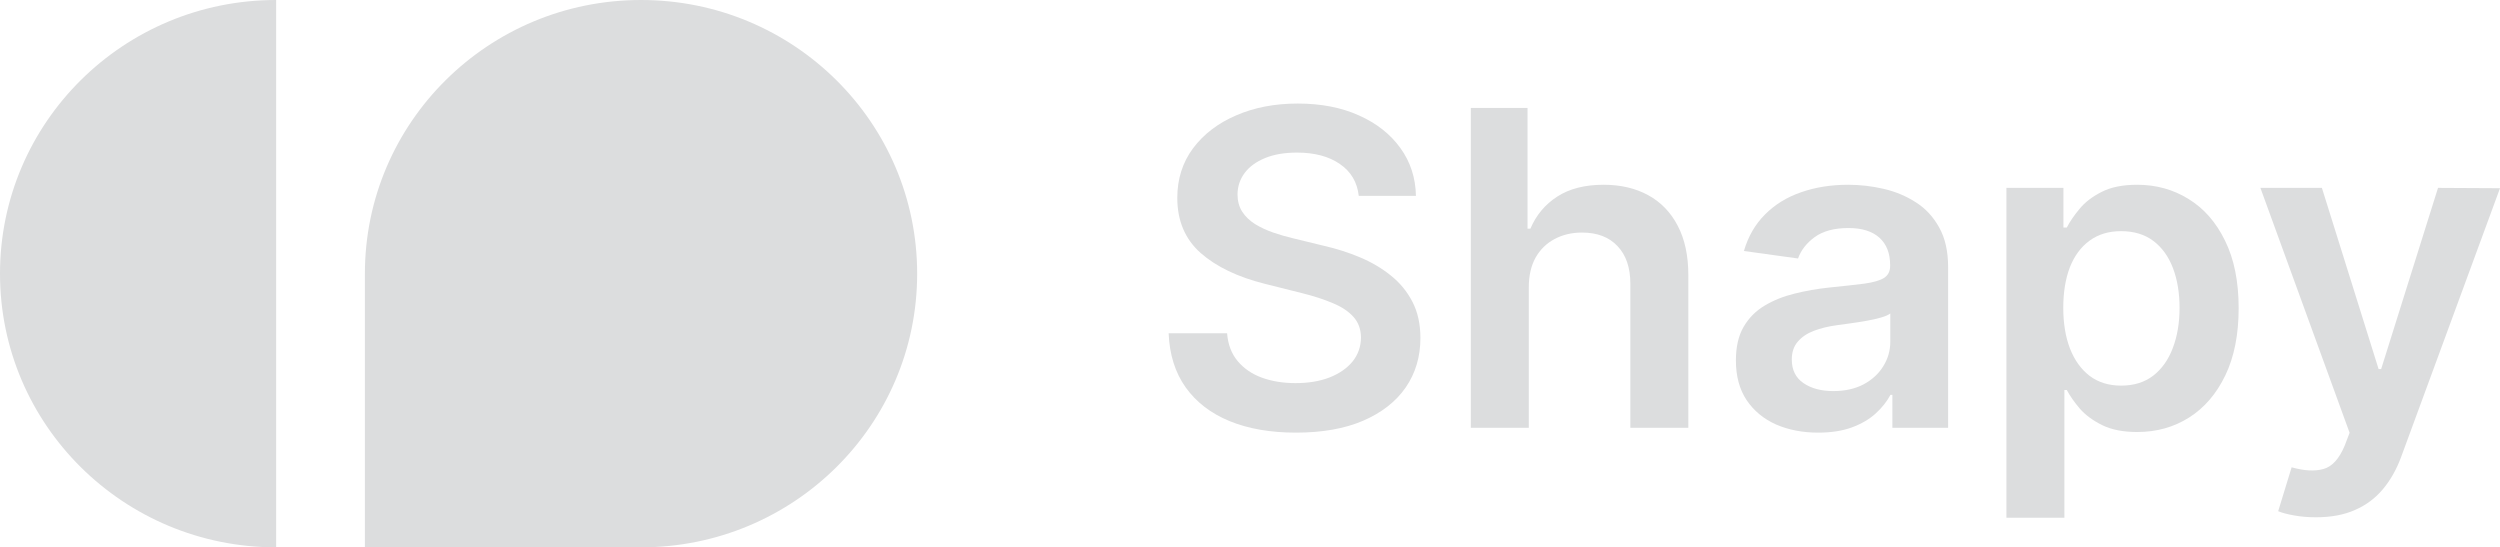
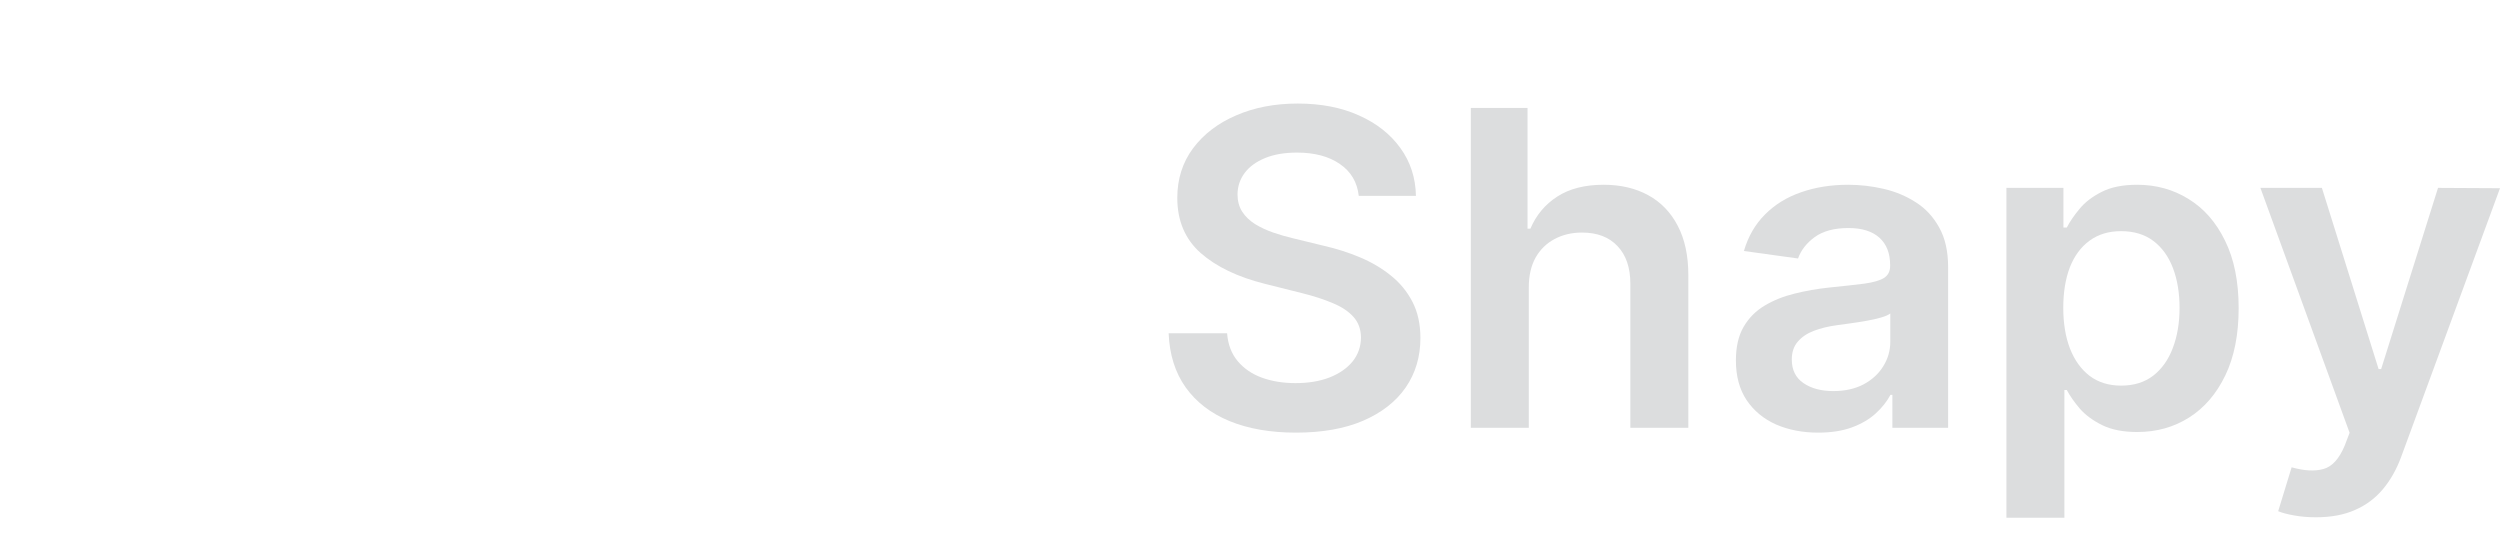
<svg xmlns="http://www.w3.org/2000/svg" width="169" height="37" viewBox="0 0 169 37" fill="none">
  <path d="M91.852 13.24C91.751 12.318 91.325 11.6 90.574 11.086C89.831 10.572 88.864 10.315 87.672 10.315C86.835 10.315 86.117 10.438 85.518 10.685C84.919 10.931 84.46 11.265 84.143 11.688C83.825 12.11 83.663 12.592 83.656 13.134C83.656 13.585 83.76 13.975 83.97 14.306C84.186 14.637 84.478 14.919 84.847 15.151C85.215 15.376 85.623 15.566 86.07 15.721C86.518 15.876 86.969 16.006 87.424 16.112L89.502 16.618C90.34 16.808 91.144 17.065 91.917 17.389C92.696 17.713 93.393 18.121 94.006 18.614C94.627 19.107 95.118 19.701 95.479 20.398C95.84 21.095 96.02 21.912 96.02 22.848C96.02 24.115 95.688 25.23 95.024 26.195C94.36 27.152 93.4 27.901 92.144 28.443C90.895 28.978 89.383 29.246 87.608 29.246C85.882 29.246 84.385 28.985 83.114 28.465C81.851 27.944 80.862 27.183 80.148 26.184C79.44 25.184 79.058 23.967 79 22.531H82.952C83.01 23.284 83.248 23.91 83.666 24.41C84.085 24.91 84.63 25.283 85.301 25.529C85.98 25.776 86.738 25.899 87.575 25.899C88.448 25.899 89.213 25.772 89.87 25.519C90.534 25.258 91.054 24.899 91.43 24.442C91.805 23.977 91.996 23.435 92.003 22.816C91.996 22.253 91.826 21.788 91.494 21.422C91.162 21.049 90.697 20.74 90.098 20.493C89.506 20.24 88.813 20.015 88.019 19.817L85.496 19.184C83.67 18.727 82.227 18.033 81.165 17.104C80.112 16.168 79.585 14.926 79.585 13.377C79.585 12.103 79.938 10.987 80.646 10.03C81.36 9.073 82.331 8.33 83.558 7.802C84.785 7.267 86.175 7 87.727 7C89.3 7 90.679 7.267 91.863 7.802C93.053 8.33 93.988 9.066 94.667 10.009C95.345 10.945 95.695 12.022 95.717 13.24H91.852Z" fill="#DCDDDE" />
  <path d="M103.347 19.416V28.919H99.428V7.296H103.261V15.457H103.456C103.845 14.542 104.448 13.82 105.264 13.293C106.087 12.758 107.133 12.49 108.404 12.49C109.558 12.49 110.565 12.726 111.424 13.198C112.283 13.669 112.947 14.359 113.417 15.267C113.893 16.175 114.131 17.284 114.131 18.593V28.919H110.212V19.184C110.212 18.093 109.923 17.245 109.346 16.64C108.775 16.027 107.974 15.721 106.942 15.721C106.249 15.721 105.628 15.869 105.08 16.164C104.538 16.453 104.112 16.872 103.802 17.421C103.499 17.97 103.347 18.635 103.347 19.416Z" fill="#DCDDDE" />
  <path d="M122.912 29.246C121.858 29.246 120.909 29.063 120.064 28.697C119.227 28.324 118.563 27.775 118.072 27.05C117.589 26.325 117.347 25.431 117.347 24.368C117.347 23.453 117.52 22.696 117.866 22.098C118.213 21.5 118.686 21.021 119.285 20.662C119.884 20.303 120.559 20.032 121.309 19.849C122.067 19.659 122.851 19.522 123.659 19.437C124.633 19.339 125.424 19.251 126.03 19.174C126.636 19.089 127.077 18.962 127.351 18.793C127.632 18.617 127.773 18.346 127.773 17.98V17.917C127.773 17.122 127.531 16.506 127.048 16.069C126.564 15.633 125.868 15.415 124.958 15.415C123.998 15.415 123.237 15.619 122.674 16.027C122.118 16.435 121.743 16.918 121.548 17.474L117.888 16.967C118.177 15.981 118.653 15.158 119.317 14.496C119.981 13.828 120.793 13.328 121.753 12.997C122.713 12.659 123.774 12.49 124.937 12.49C125.738 12.49 126.535 12.582 127.329 12.765C128.123 12.948 128.849 13.25 129.506 13.673C130.162 14.088 130.689 14.655 131.086 15.373C131.491 16.09 131.693 16.988 131.693 18.065V28.919H127.925V26.691H127.795C127.557 27.141 127.221 27.564 126.788 27.958C126.362 28.345 125.824 28.658 125.175 28.897C124.532 29.13 123.778 29.246 122.912 29.246ZM123.93 26.437C124.716 26.437 125.399 26.286 125.976 25.983C126.553 25.674 126.997 25.265 127.308 24.759C127.625 24.252 127.784 23.699 127.784 23.101V21.19C127.661 21.289 127.452 21.38 127.156 21.465C126.867 21.549 126.543 21.623 126.182 21.686C125.821 21.75 125.463 21.806 125.11 21.855C124.756 21.904 124.449 21.947 124.189 21.982C123.605 22.059 123.082 22.186 122.62 22.362C122.158 22.538 121.793 22.784 121.526 23.101C121.259 23.411 121.125 23.812 121.125 24.305C121.125 25.009 121.389 25.54 121.916 25.899C122.443 26.258 123.114 26.437 123.93 26.437Z" fill="#DCDDDE" />
  <path d="M135.634 35V12.701H139.488V15.383H139.715C139.918 14.989 140.203 14.57 140.571 14.127C140.939 13.676 141.437 13.293 142.065 12.976C142.693 12.652 143.494 12.49 144.469 12.49C145.753 12.49 146.912 12.81 147.944 13.451C148.983 14.085 149.806 15.024 150.413 16.27C151.026 17.509 151.333 19.029 151.333 20.831C151.333 22.612 151.033 24.125 150.434 25.371C149.835 26.617 149.02 27.567 147.987 28.222C146.955 28.876 145.786 29.204 144.479 29.204C143.527 29.204 142.736 29.049 142.108 28.739C141.48 28.429 140.975 28.056 140.592 27.62C140.217 27.177 139.925 26.758 139.715 26.363H139.553V35H135.634ZM139.477 20.81C139.477 21.859 139.629 22.777 139.932 23.566C140.242 24.354 140.686 24.97 141.264 25.413C141.848 25.85 142.556 26.068 143.386 26.068C144.252 26.068 144.977 25.843 145.562 25.392C146.147 24.935 146.587 24.312 146.883 23.523C147.186 22.728 147.338 21.823 147.338 20.81C147.338 19.803 147.19 18.91 146.894 18.128C146.598 17.347 146.158 16.735 145.573 16.291C144.988 15.848 144.259 15.626 143.386 15.626C142.549 15.626 141.838 15.841 141.253 16.27C140.668 16.699 140.224 17.301 139.921 18.075C139.625 18.85 139.477 19.761 139.477 20.81Z" fill="#DCDDDE" />
  <path d="M156.56 34.968C156.026 34.968 155.531 34.926 155.076 34.842C154.629 34.764 154.272 34.669 154.005 34.557L154.914 31.59C155.766 31.829 156.48 31.868 157.058 31.706C157.642 31.551 158.122 31.027 158.498 30.133L158.833 29.256L152.803 12.701H156.96L160.793 24.949H160.966L164.81 12.701L169 12.723L162.32 30.882C162.009 31.727 161.598 32.456 161.085 33.068C160.573 33.68 159.945 34.148 159.202 34.472C158.465 34.803 157.585 34.968 156.56 34.968Z" fill="#DCDDDE" />
-   <path d="M18.667 37C8.351 37 0 28.724 0 18.5C0 8.276 8.351 0 18.667 0V37ZM24.667 37V18.5C24.667 8.276 33.017 0 43.333 0C53.649 0 62 8.276 62 18.5C62 28.724 53.649 37 43.333 37H24.667Z" fill="#DCDDDE" />
</svg>